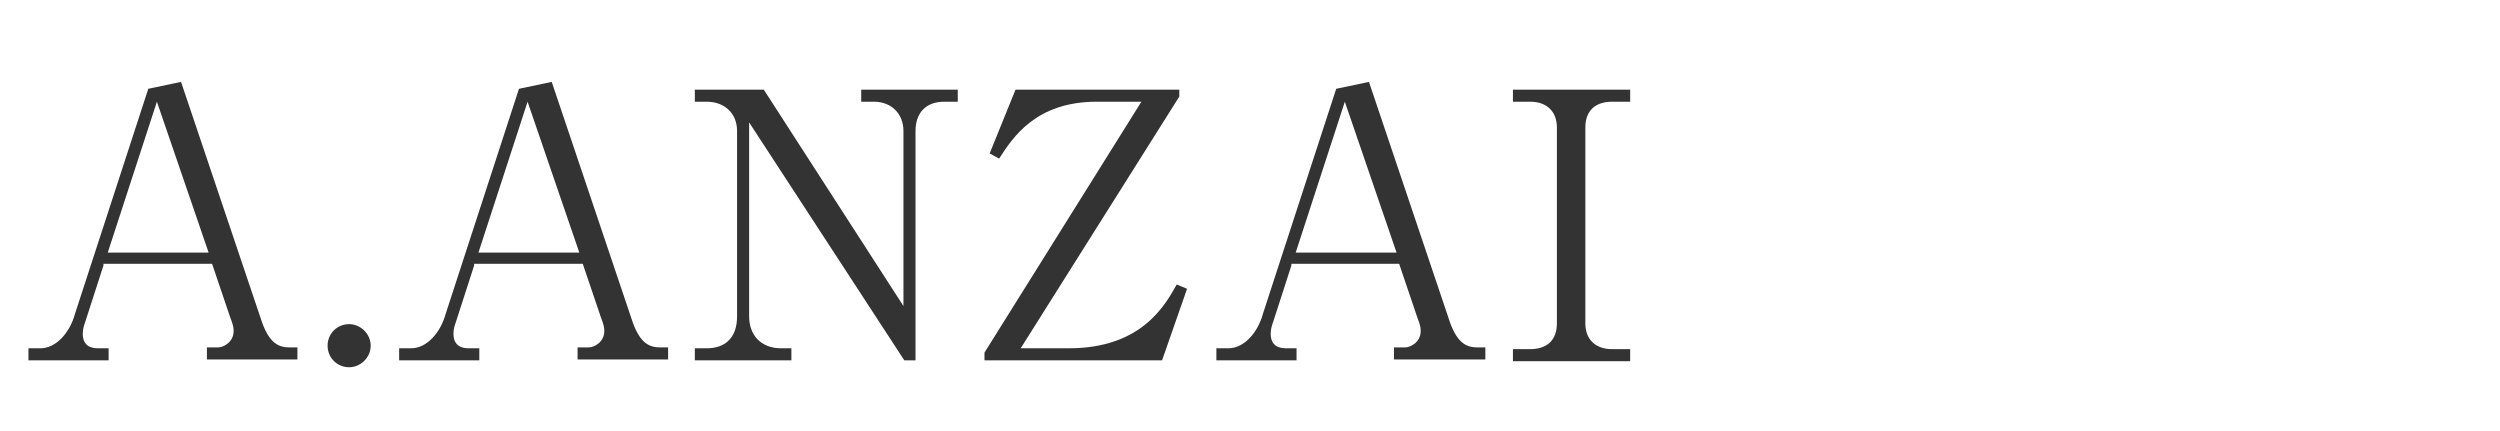
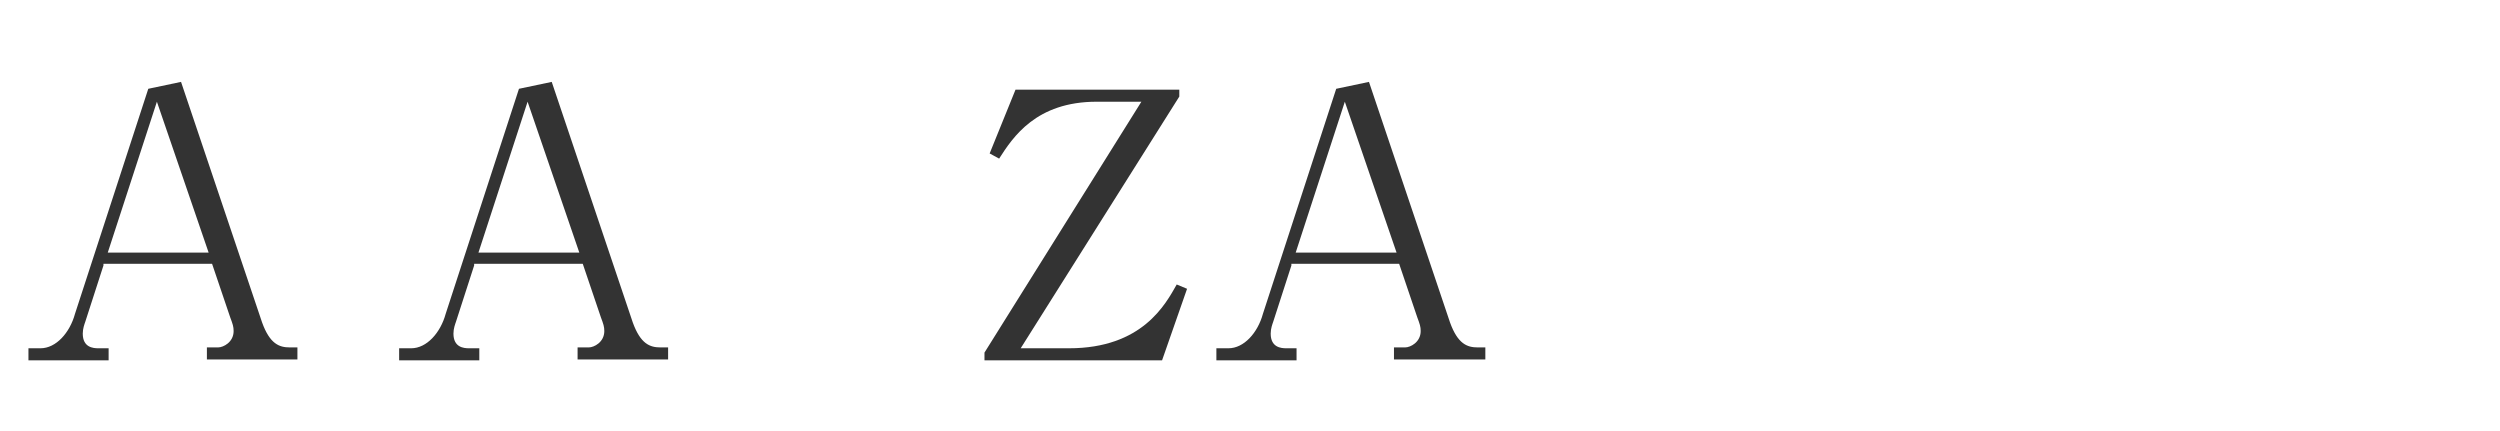
<svg xmlns="http://www.w3.org/2000/svg" version="1.1" id="Y.KOSHIISHI" x="0px" y="0px" viewBox="0 0 290 50" style="enable-background:new 0 0 290 50;" xml:space="preserve">
  <style type="text/css">
	.st0{fill:#333333;}
</style>
  <g>
    <path class="st0" d="M12,30.8l-2.1,6.5c-0.1,0.3-0.3,0.8-0.3,1.4c0,1.6,1.2,1.7,1.8,1.7h1.2v1.4H3.3v-1.4h1.4c1.8,0,3.4-1.8,4-4   l8.5-26.1l3.8-0.8l9.4,27.9c0.9,2.5,2,2.9,3.2,2.9h0.9v1.4H24v-1.4h1.3c0.6,0,1.8-0.6,1.8-1.9c0-0.5-0.1-0.8-0.4-1.6l-2.1-6.2H12z    M18.2,11.8l-5.7,17.5h11.7L18.2,11.8z" />
-     <path class="st0" d="M43,40.1c0,1.4-1.2,2.5-2.5,2.5c-1.4,0-2.5-1.1-2.5-2.5s1.1-2.5,2.5-2.5C41.8,37.6,43,38.7,43,40.1z" />
    <path class="st0" d="M55,30.8l-2.1,6.5c-0.1,0.3-0.3,0.8-0.3,1.4c0,1.6,1.2,1.7,1.8,1.7h1.2v1.4h-9.3v-1.4h1.4c1.8,0,3.4-1.8,4-4   l8.5-26.1l3.8-0.8l9.4,27.9c0.9,2.5,2,2.9,3.2,2.9h0.9v1.4H67v-1.4h1.3c0.6,0,1.8-0.6,1.8-1.9c0-0.5-0.1-0.8-0.4-1.6l-2.1-6.2H55z    M61.2,11.8l-5.7,17.5h11.7L61.2,11.8z" />
-     <path class="st0" d="M104.9,41.8l-18-27.6v22.5c0,2.2,1.4,3.7,3.7,3.7h1.2v1.4H80.6v-1.4H82c2.1,0,3.5-1.2,3.5-3.7V15.2   c0-2.1-1.5-3.4-3.5-3.4h-1.4v-1.4h8l16.2,25.1V15.2c0-2.1-1.5-3.4-3.4-3.4h-1.5v-1.4h11.2v1.4h-1.6c-2,0-3.3,1.2-3.3,3.4v26.6   H104.9z" />
    <path class="st0" d="M117.8,10.4h19v0.8l-18.4,29.2h5.6c8.5,0,11.2-5.1,12.5-7.4l1.2,0.5l-2.9,8.3h-20.6v-0.9l18.2-29.1h-5.2   c-7,0-9.7,4.1-11.3,6.6l-1.1-0.6L117.8,10.4z" />
    <path class="st0" d="M149.8,30.8l-2.1,6.5c-0.1,0.3-0.3,0.8-0.3,1.4c0,1.6,1.2,1.7,1.8,1.7h1.2v1.4h-9.3v-1.4h1.4   c1.8,0,3.4-1.8,4-4l8.5-26.1l3.8-0.8l9.4,27.9c0.9,2.5,2,2.9,3.2,2.9h0.9v1.4h-10.6v-1.4h1.3c0.6,0,1.8-0.6,1.8-1.9   c0-0.5-0.1-0.8-0.4-1.6l-2.1-6.2H149.8z M156,11.8l-5.7,17.5h11.7L156,11.8z" />
-     <path class="st0" d="M189.1,11.8H187c-1.8,0-3.1,0.9-3.1,3v22.7c0,1.9,1.2,3,3.1,3h2.1v1.4h-13.6v-1.4h2c1.8,0,3.1-0.9,3.1-3V14.8   c0-1.9-1.2-3-3.1-3h-2v-1.4h13.6V11.8z" />
  </g>
</svg>